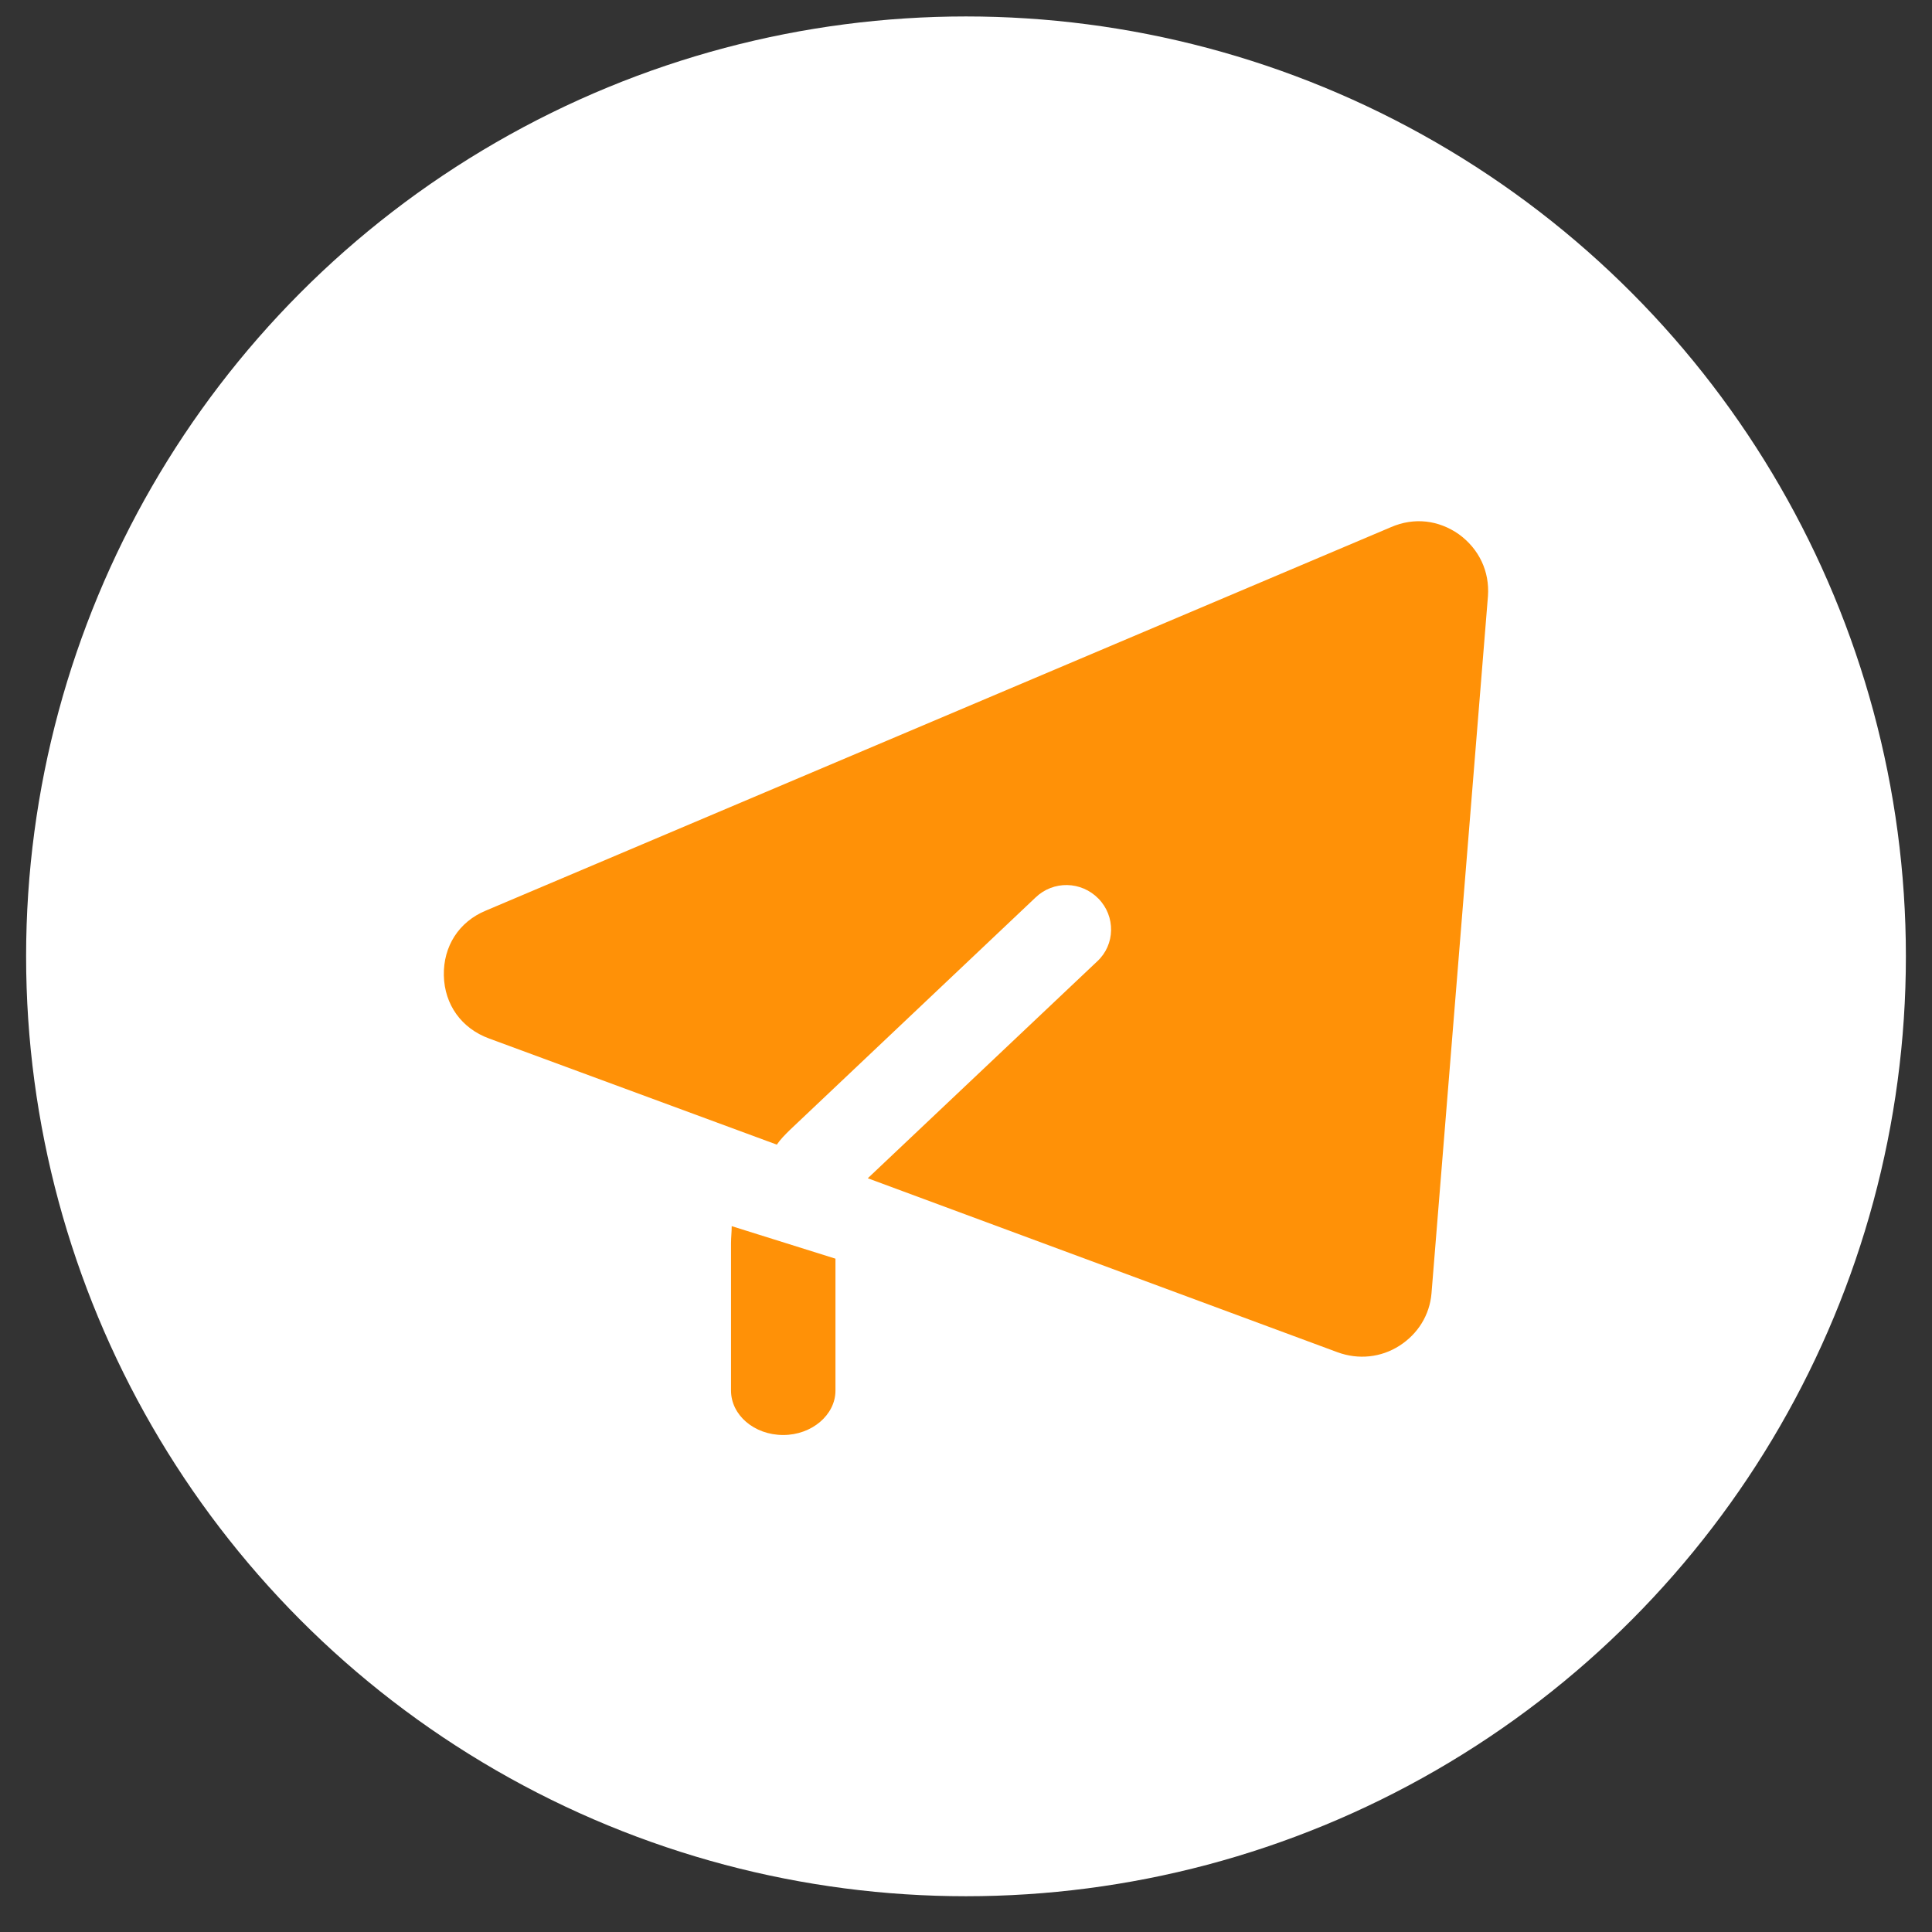
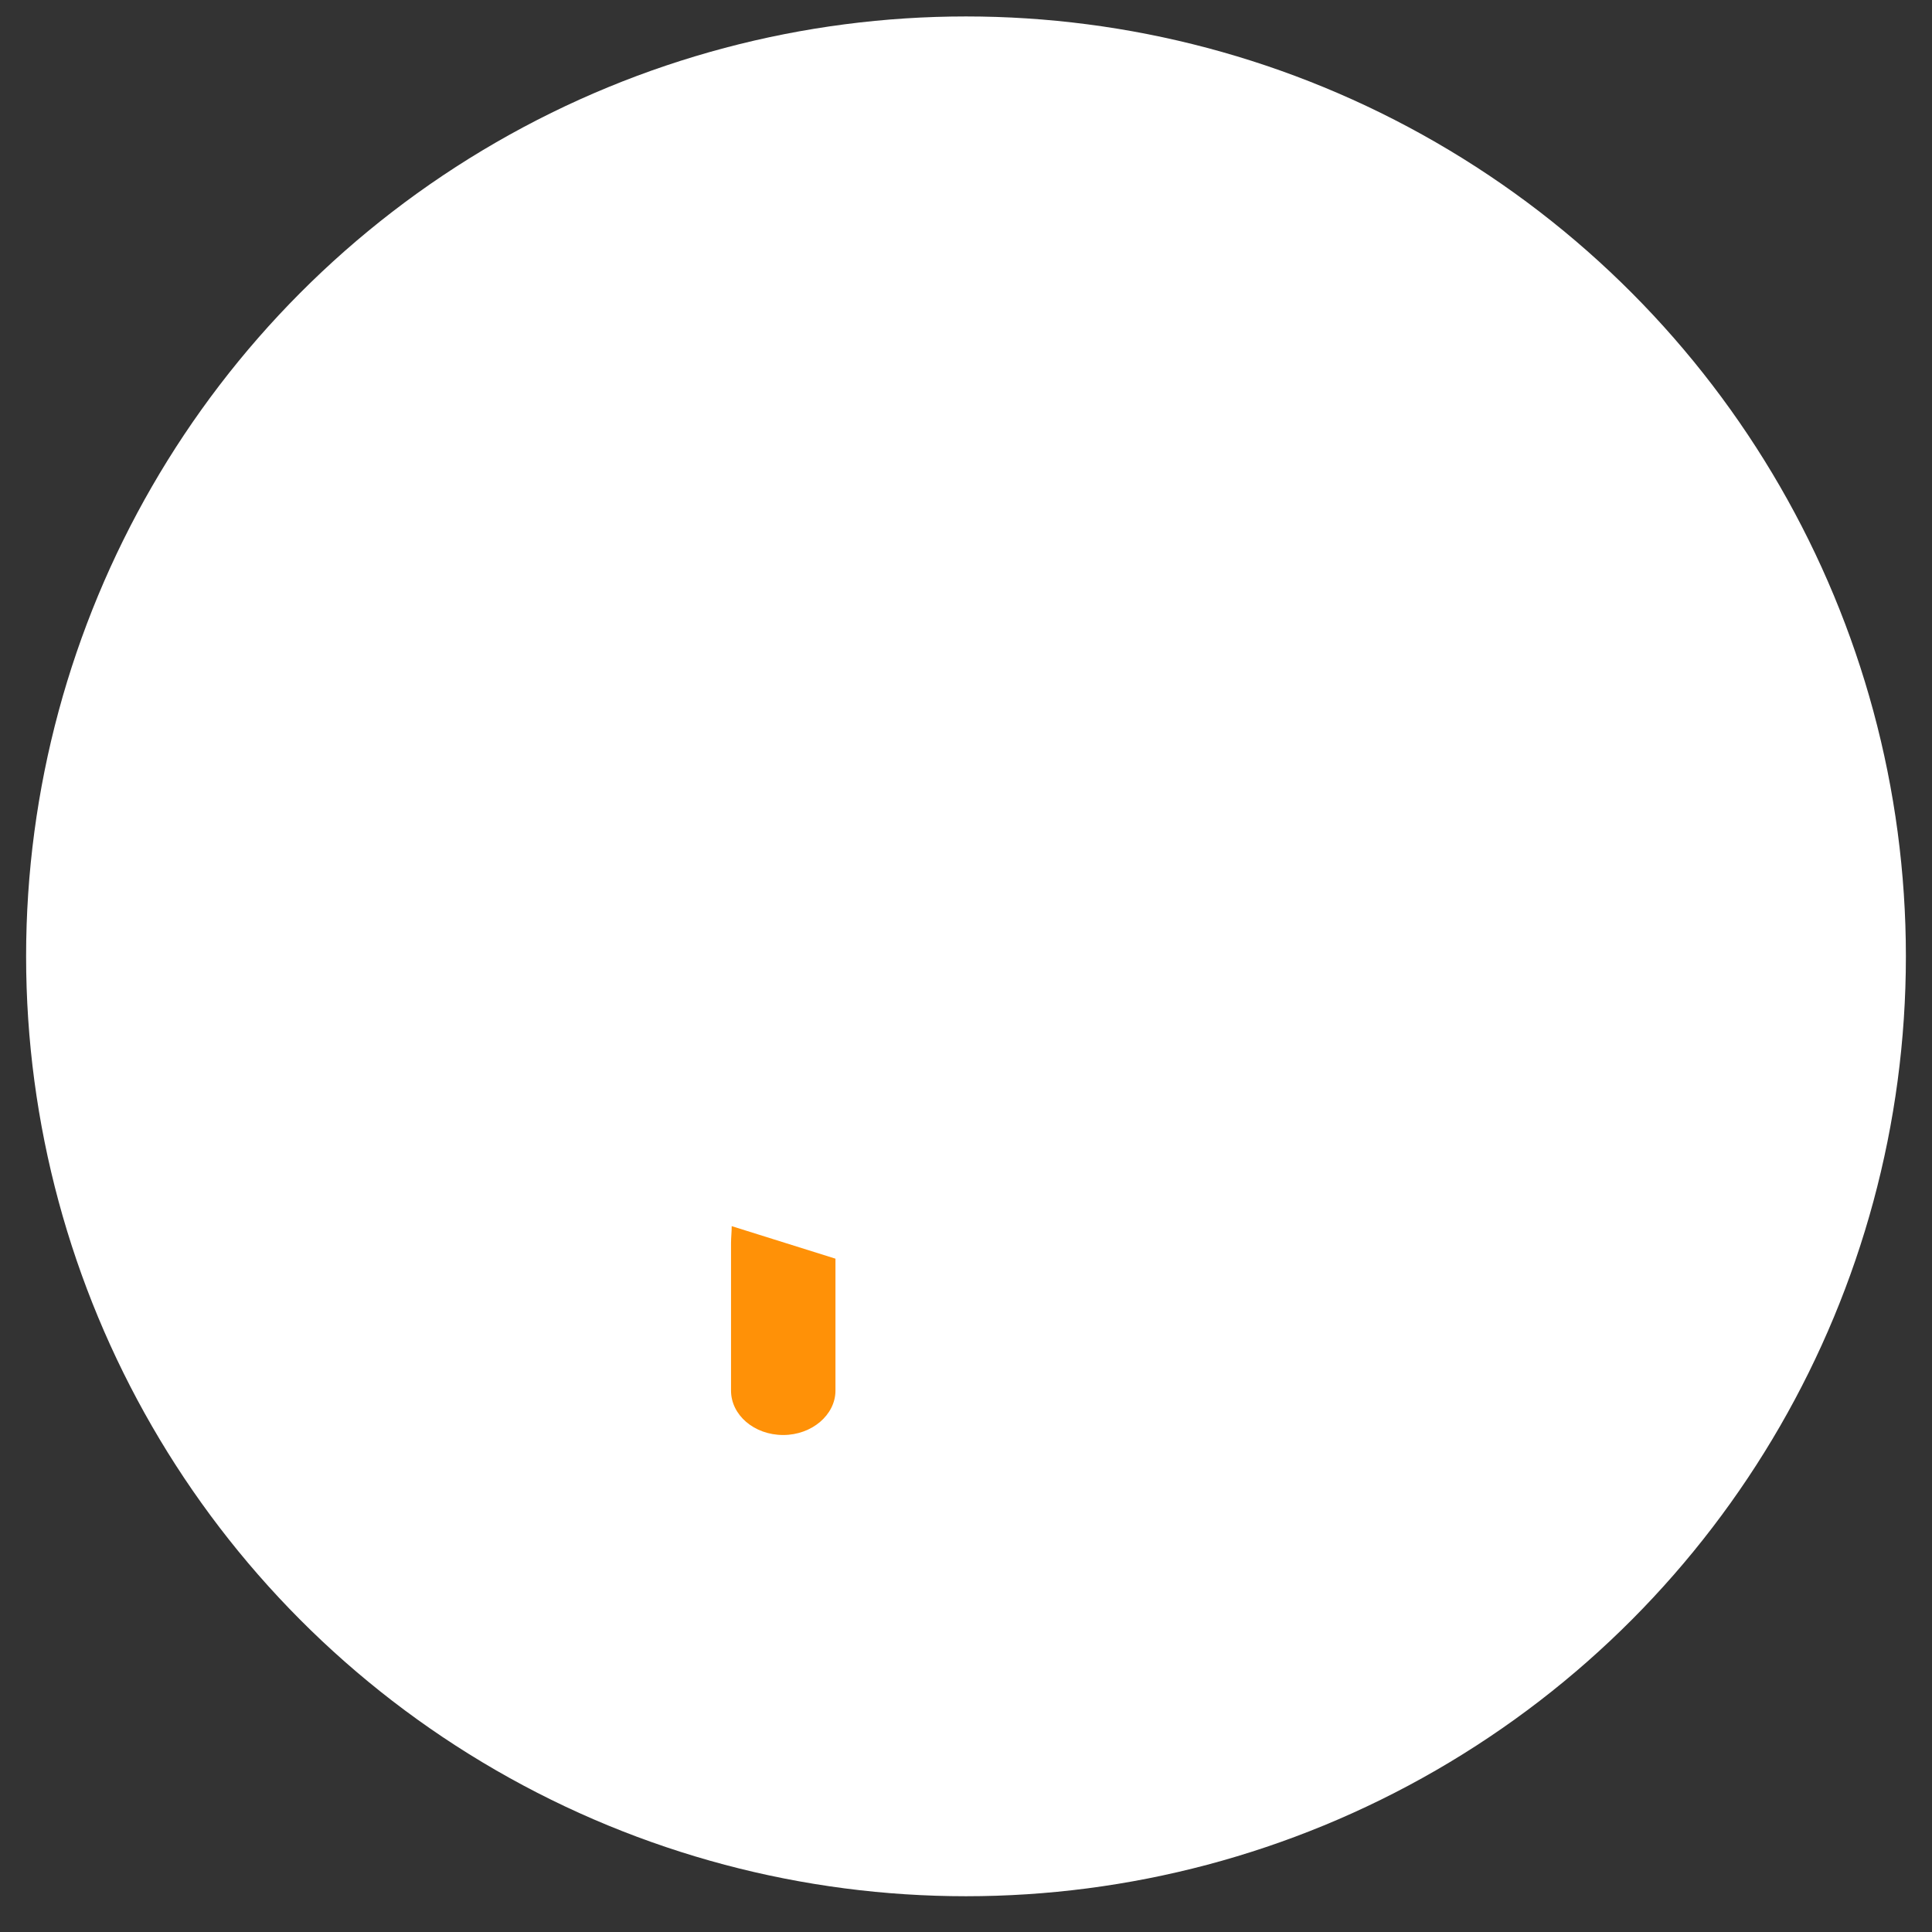
<svg xmlns="http://www.w3.org/2000/svg" width="37" height="37" viewBox="0 0 37 37" fill="none">
  <rect x="0" y="0" width="37" height="37" fill="#333333" stroke="none" />
  <circle cx="18.5" cy="18.315" r="18" fill="white" />
-   <path d="M9.366 19.888L14.877 21.921C14.945 21.82 15.037 21.729 15.128 21.639L19.831 17.189C20.172 16.861 20.707 16.872 21.038 17.211C21.368 17.55 21.357 18.092 21.015 18.409L16.619 22.565L25.615 25.897C26.014 26.044 26.447 25.999 26.8 25.773C27.153 25.547 27.38 25.186 27.415 24.768L28.496 11.417C28.53 10.943 28.326 10.513 27.938 10.231C27.551 9.96 27.084 9.903 26.64 10.095L9.309 17.437C8.785 17.652 8.489 18.126 8.5 18.68C8.512 19.244 8.842 19.696 9.366 19.888Z" fill="#FF9107" />
  <path d="M14 23.811V26.632C14 27.097 14.44 27.482 15 27.482C15.547 27.482 16 27.097 16 26.632V24.105L14.013 23.482C14.013 23.595 14 23.697 14 23.811Z" fill="#FF9107" />
</svg>